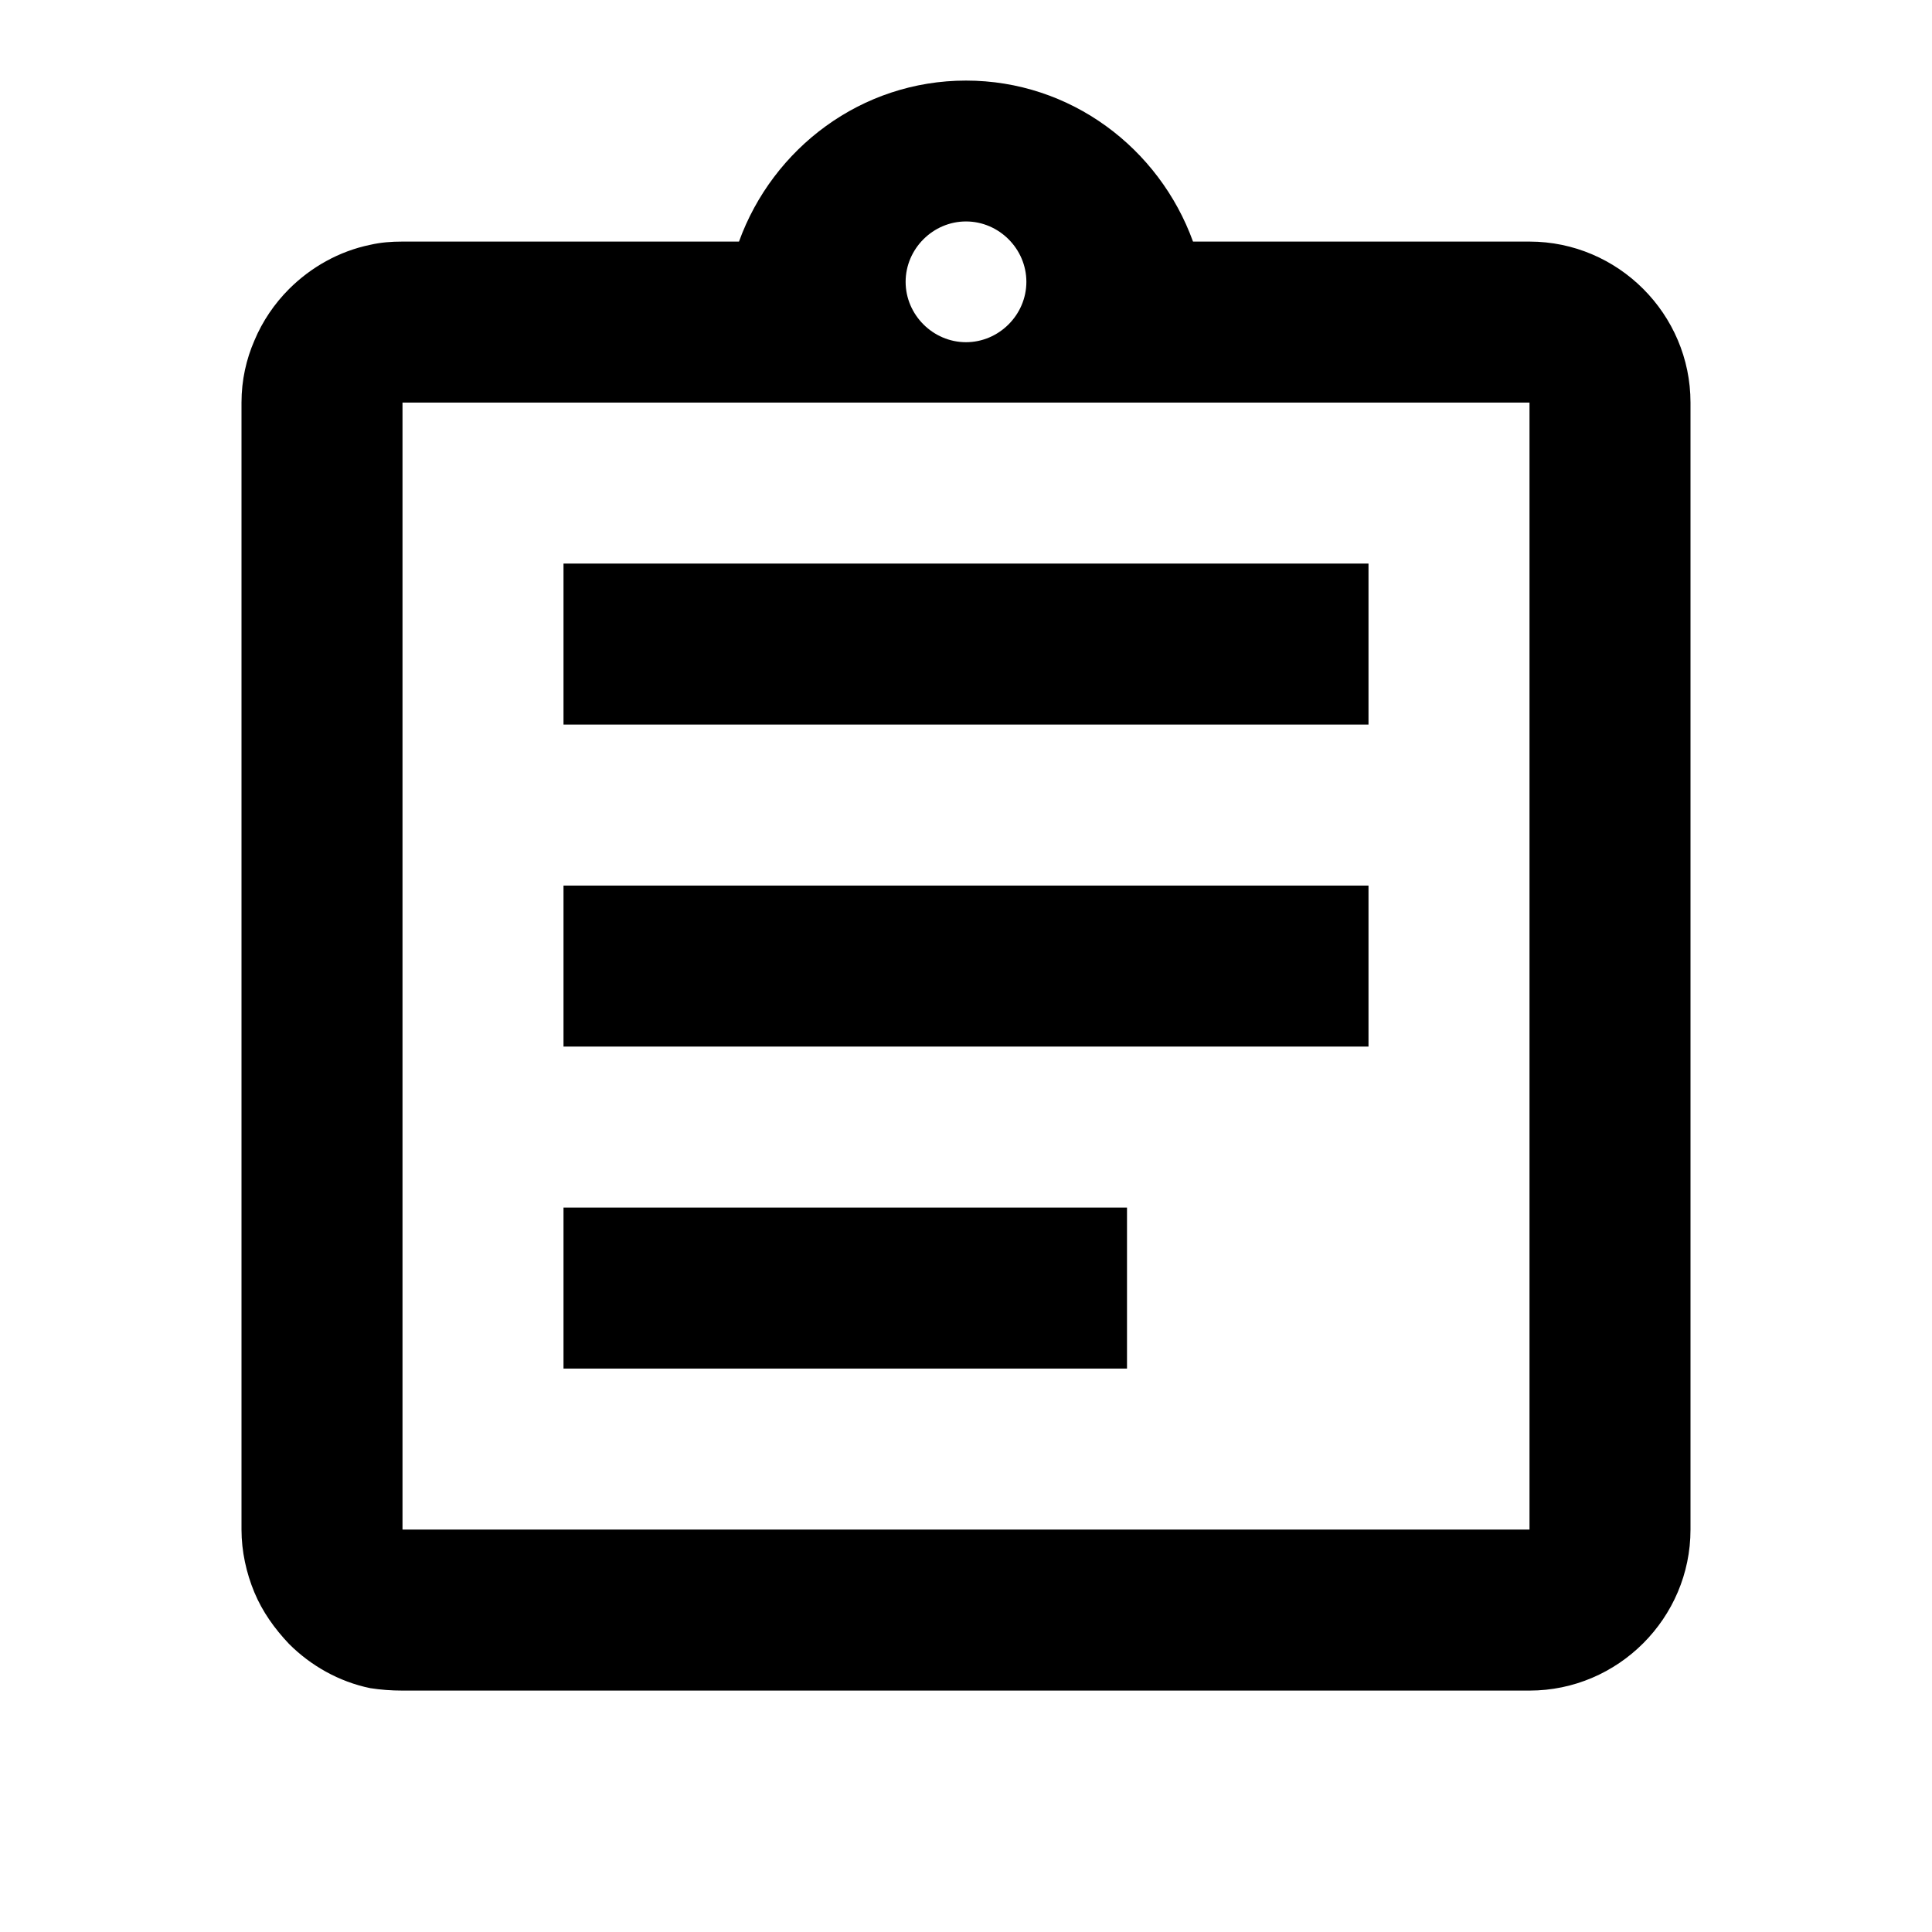
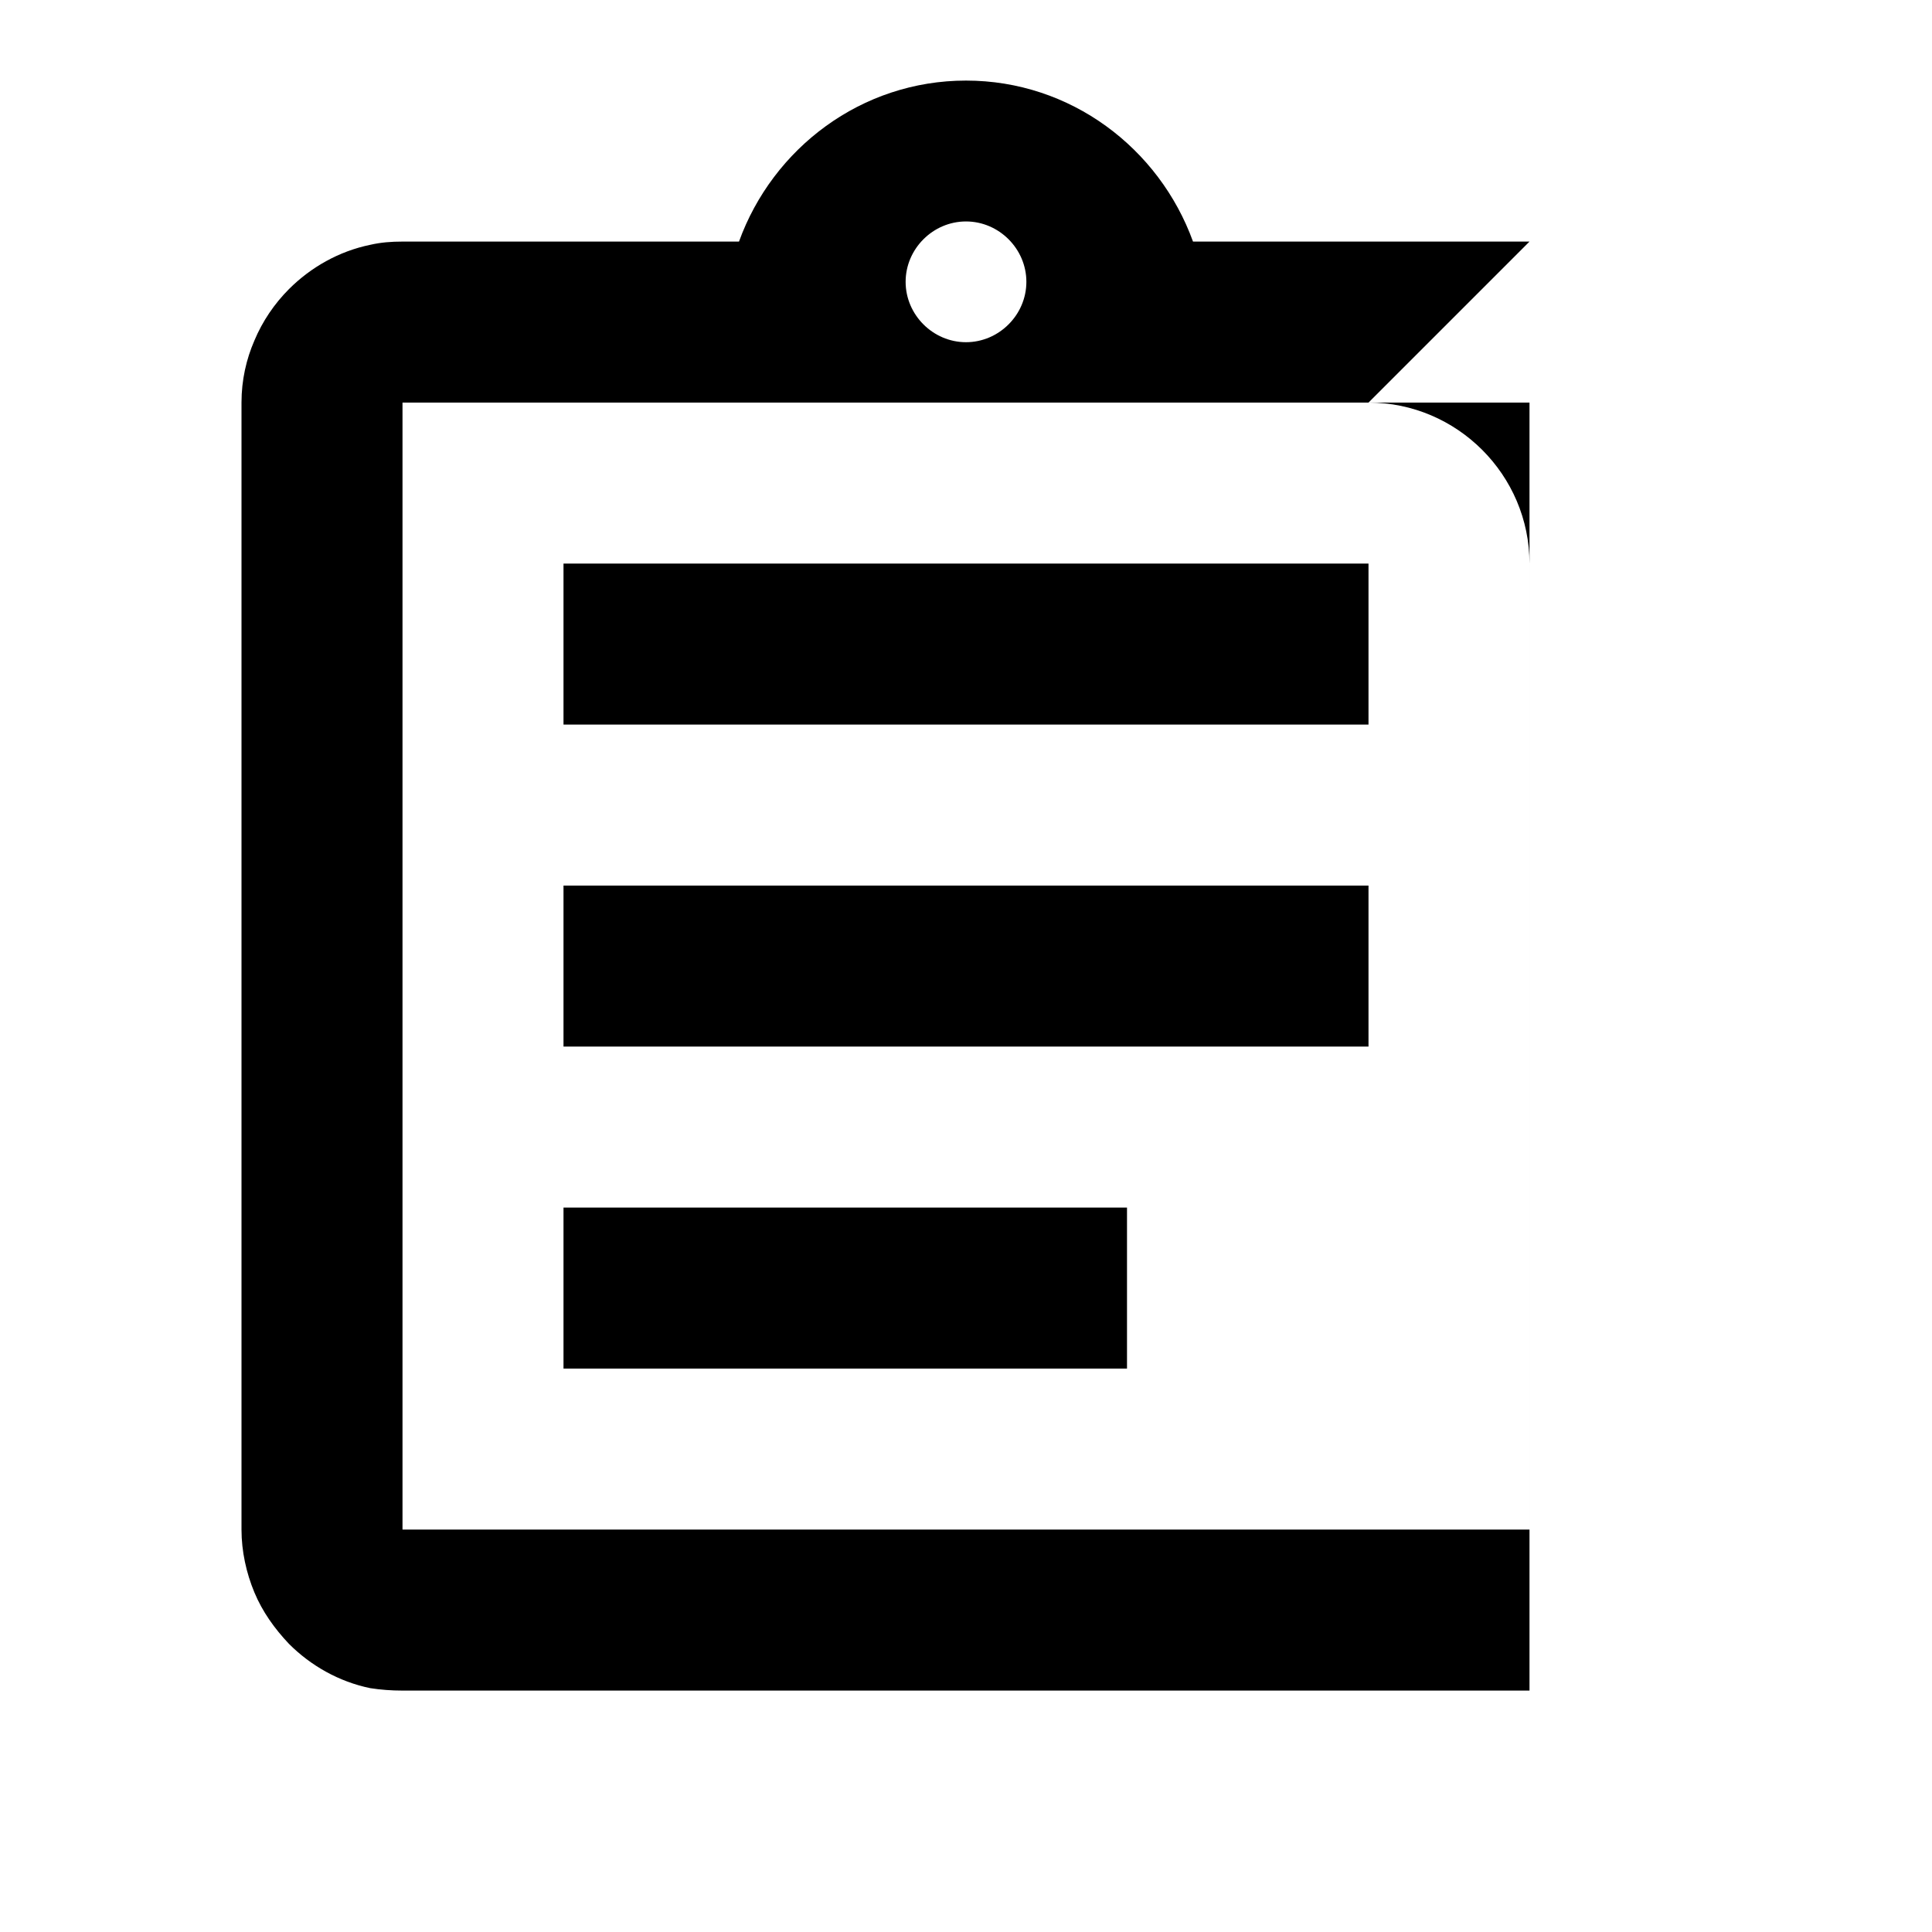
<svg xmlns="http://www.w3.org/2000/svg" fill="none" height="24" viewBox="0 0 24 24" width="24">
-   <path d="m7 15.001h7v2h-7zm0-4h10v2h-10zm0-4h10v2h-10zm12-4h-4.18c-.42-1.16-1.52-2-2.82-2s-2.4.84-2.82 2h-4.18c-.14 0-.27.01-.4.04-.39.08-.74.28-1.01.55-.18.18-.33.4-.43.64-.1.23-.16.49-.16.77v14c0 .27.06.54.16.78s.25.45.43.64c.27.27.62.47 1.01.55.13.02.26.03.4.03h14c1.1 0 2-.9 2-2v-14c0-1.1-.9-2-2-2zm-7-.25c.41 0 .75.34.75.75s-.34.75-.75.75-.75-.34-.75-.75.34-.75.75-.75zm7 16.25h-14v-14h14z" fill="#000" />
+   <path d="m7 15.001h7v2h-7zm0-4h10v2h-10zm0-4h10v2h-10zm12-4h-4.18c-.42-1.16-1.52-2-2.82-2s-2.4.84-2.82 2h-4.18c-.14 0-.27.01-.4.04-.39.08-.74.28-1.01.55-.18.18-.33.4-.43.64-.1.23-.16.49-.16.77v14c0 .27.06.54.16.78s.25.45.43.64c.27.27.62.47 1.01.55.13.02.26.03.4.03h14v-14c0-1.1-.9-2-2-2zm-7-.25c.41 0 .75.34.75.75s-.34.75-.75.75-.75-.34-.75-.75.34-.75.75-.75zm7 16.25h-14v-14h14z" fill="#000" />
</svg>